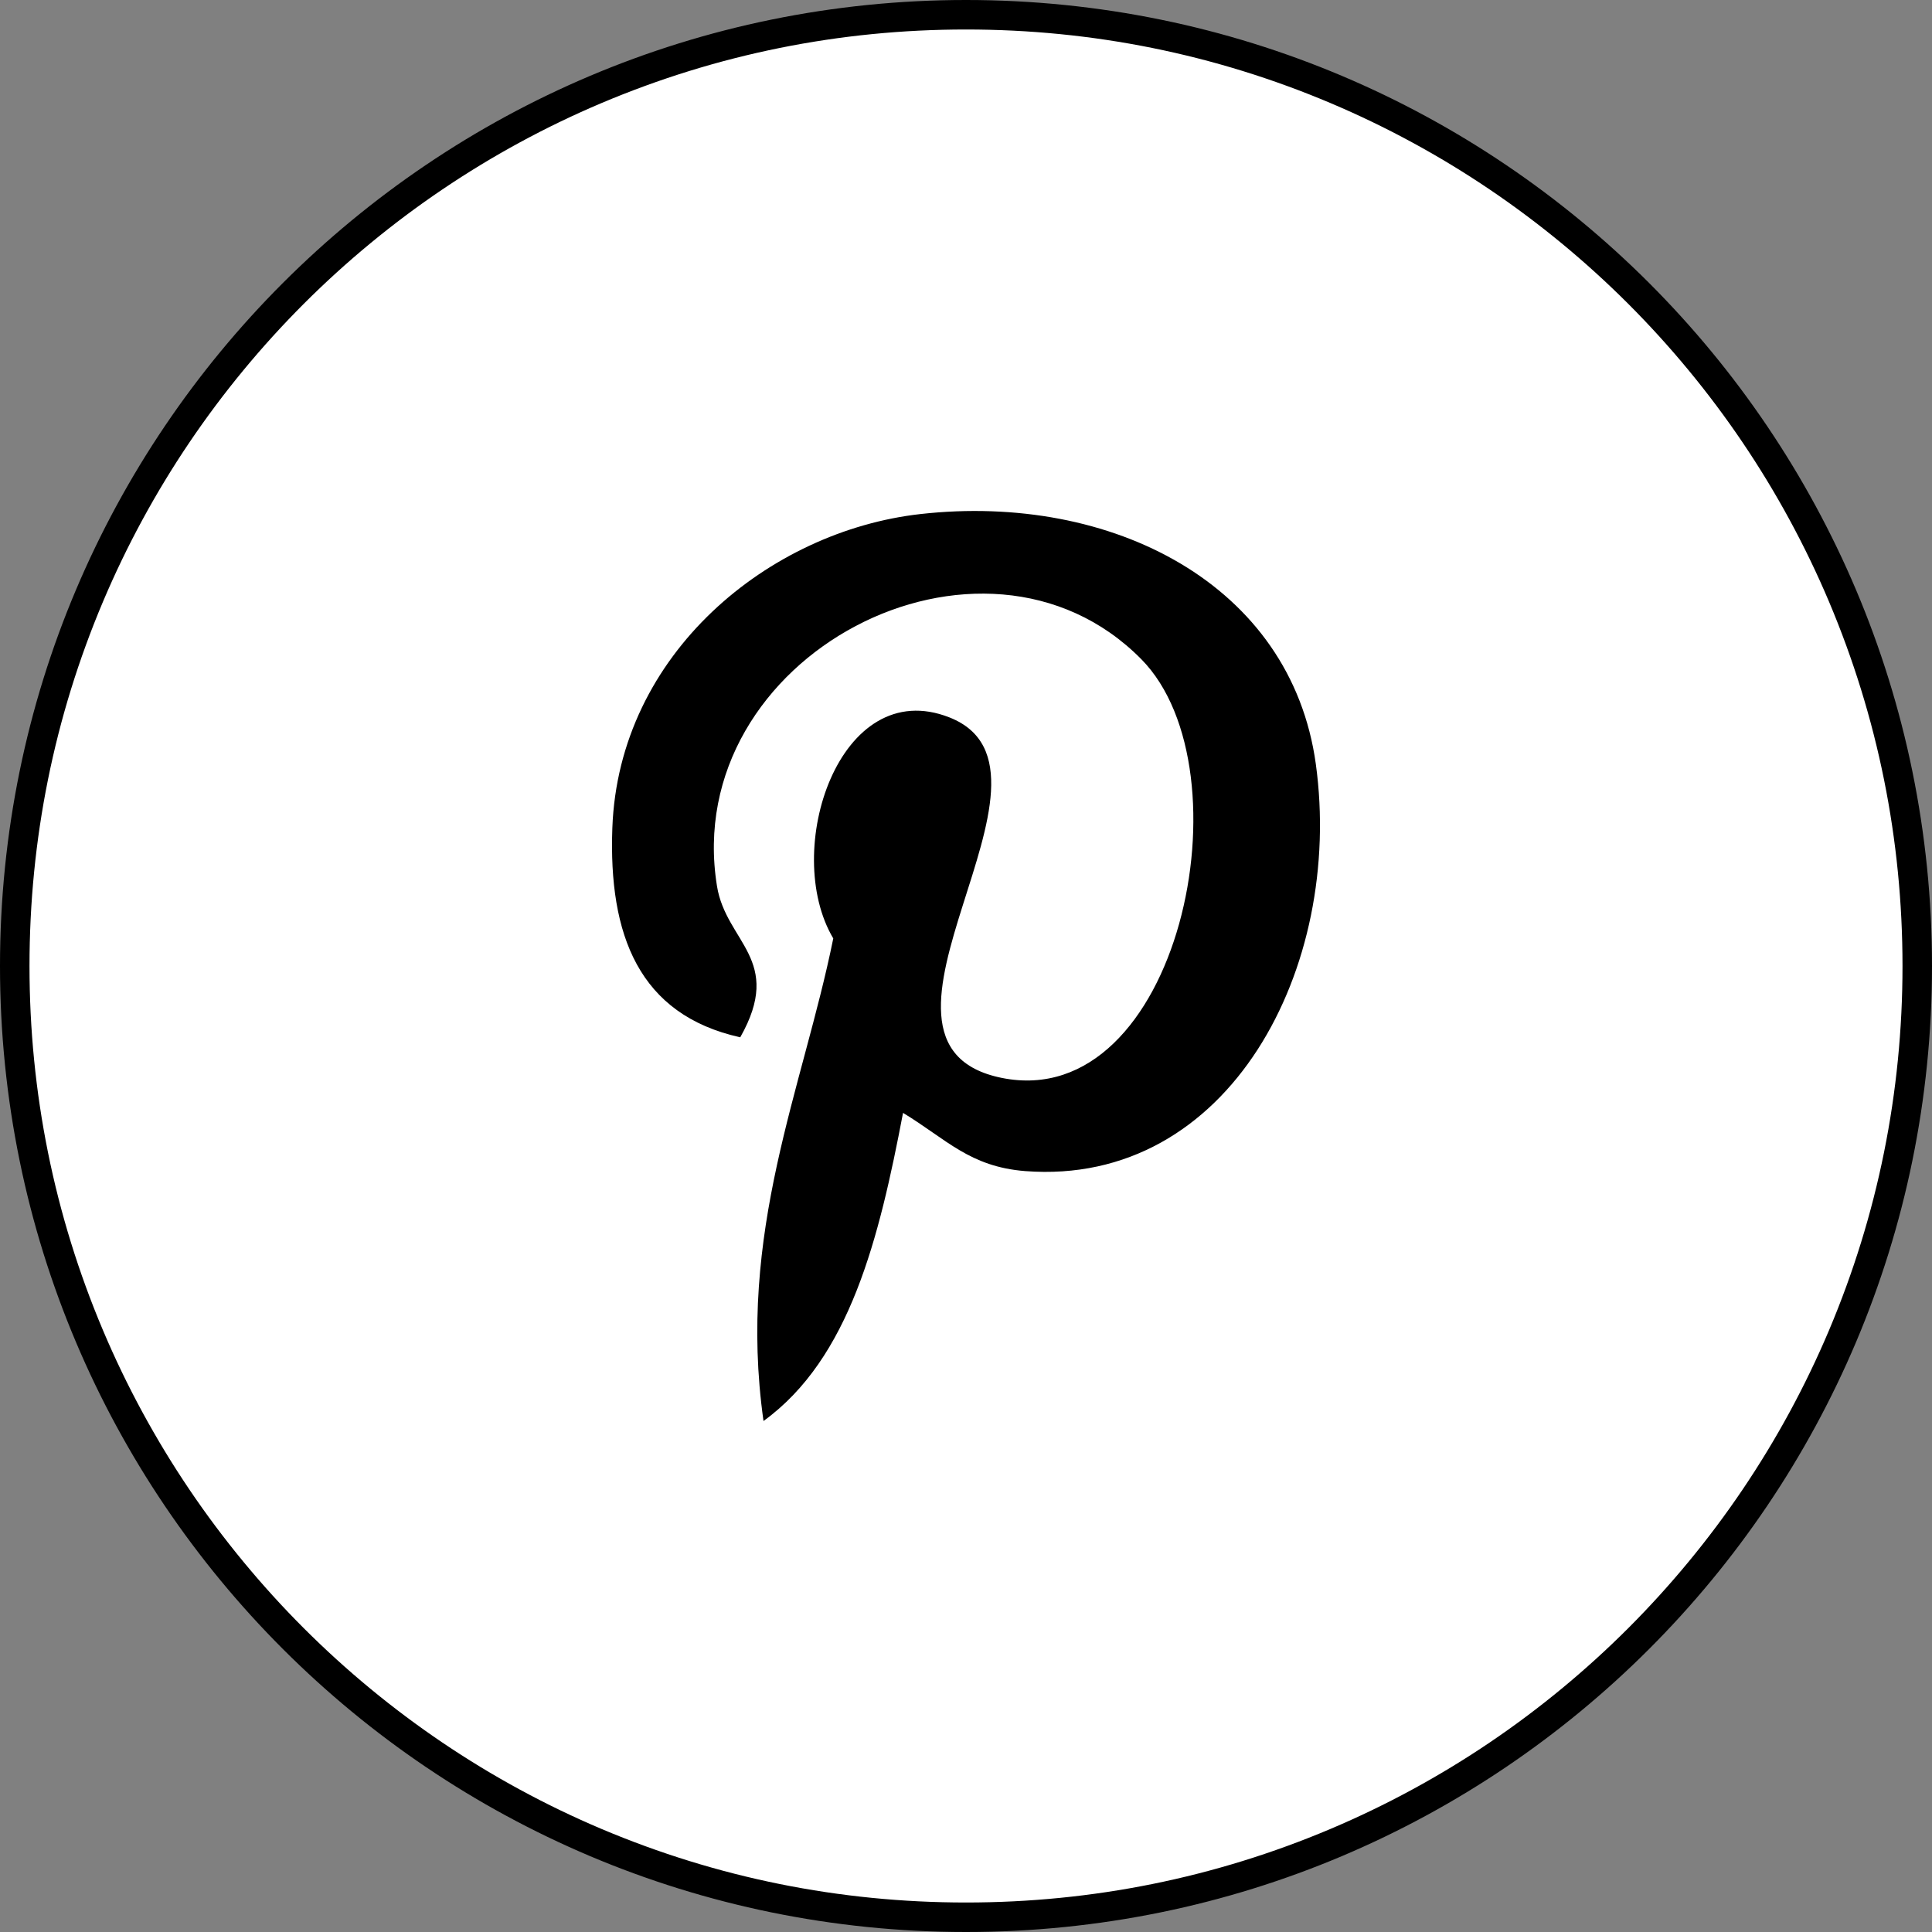
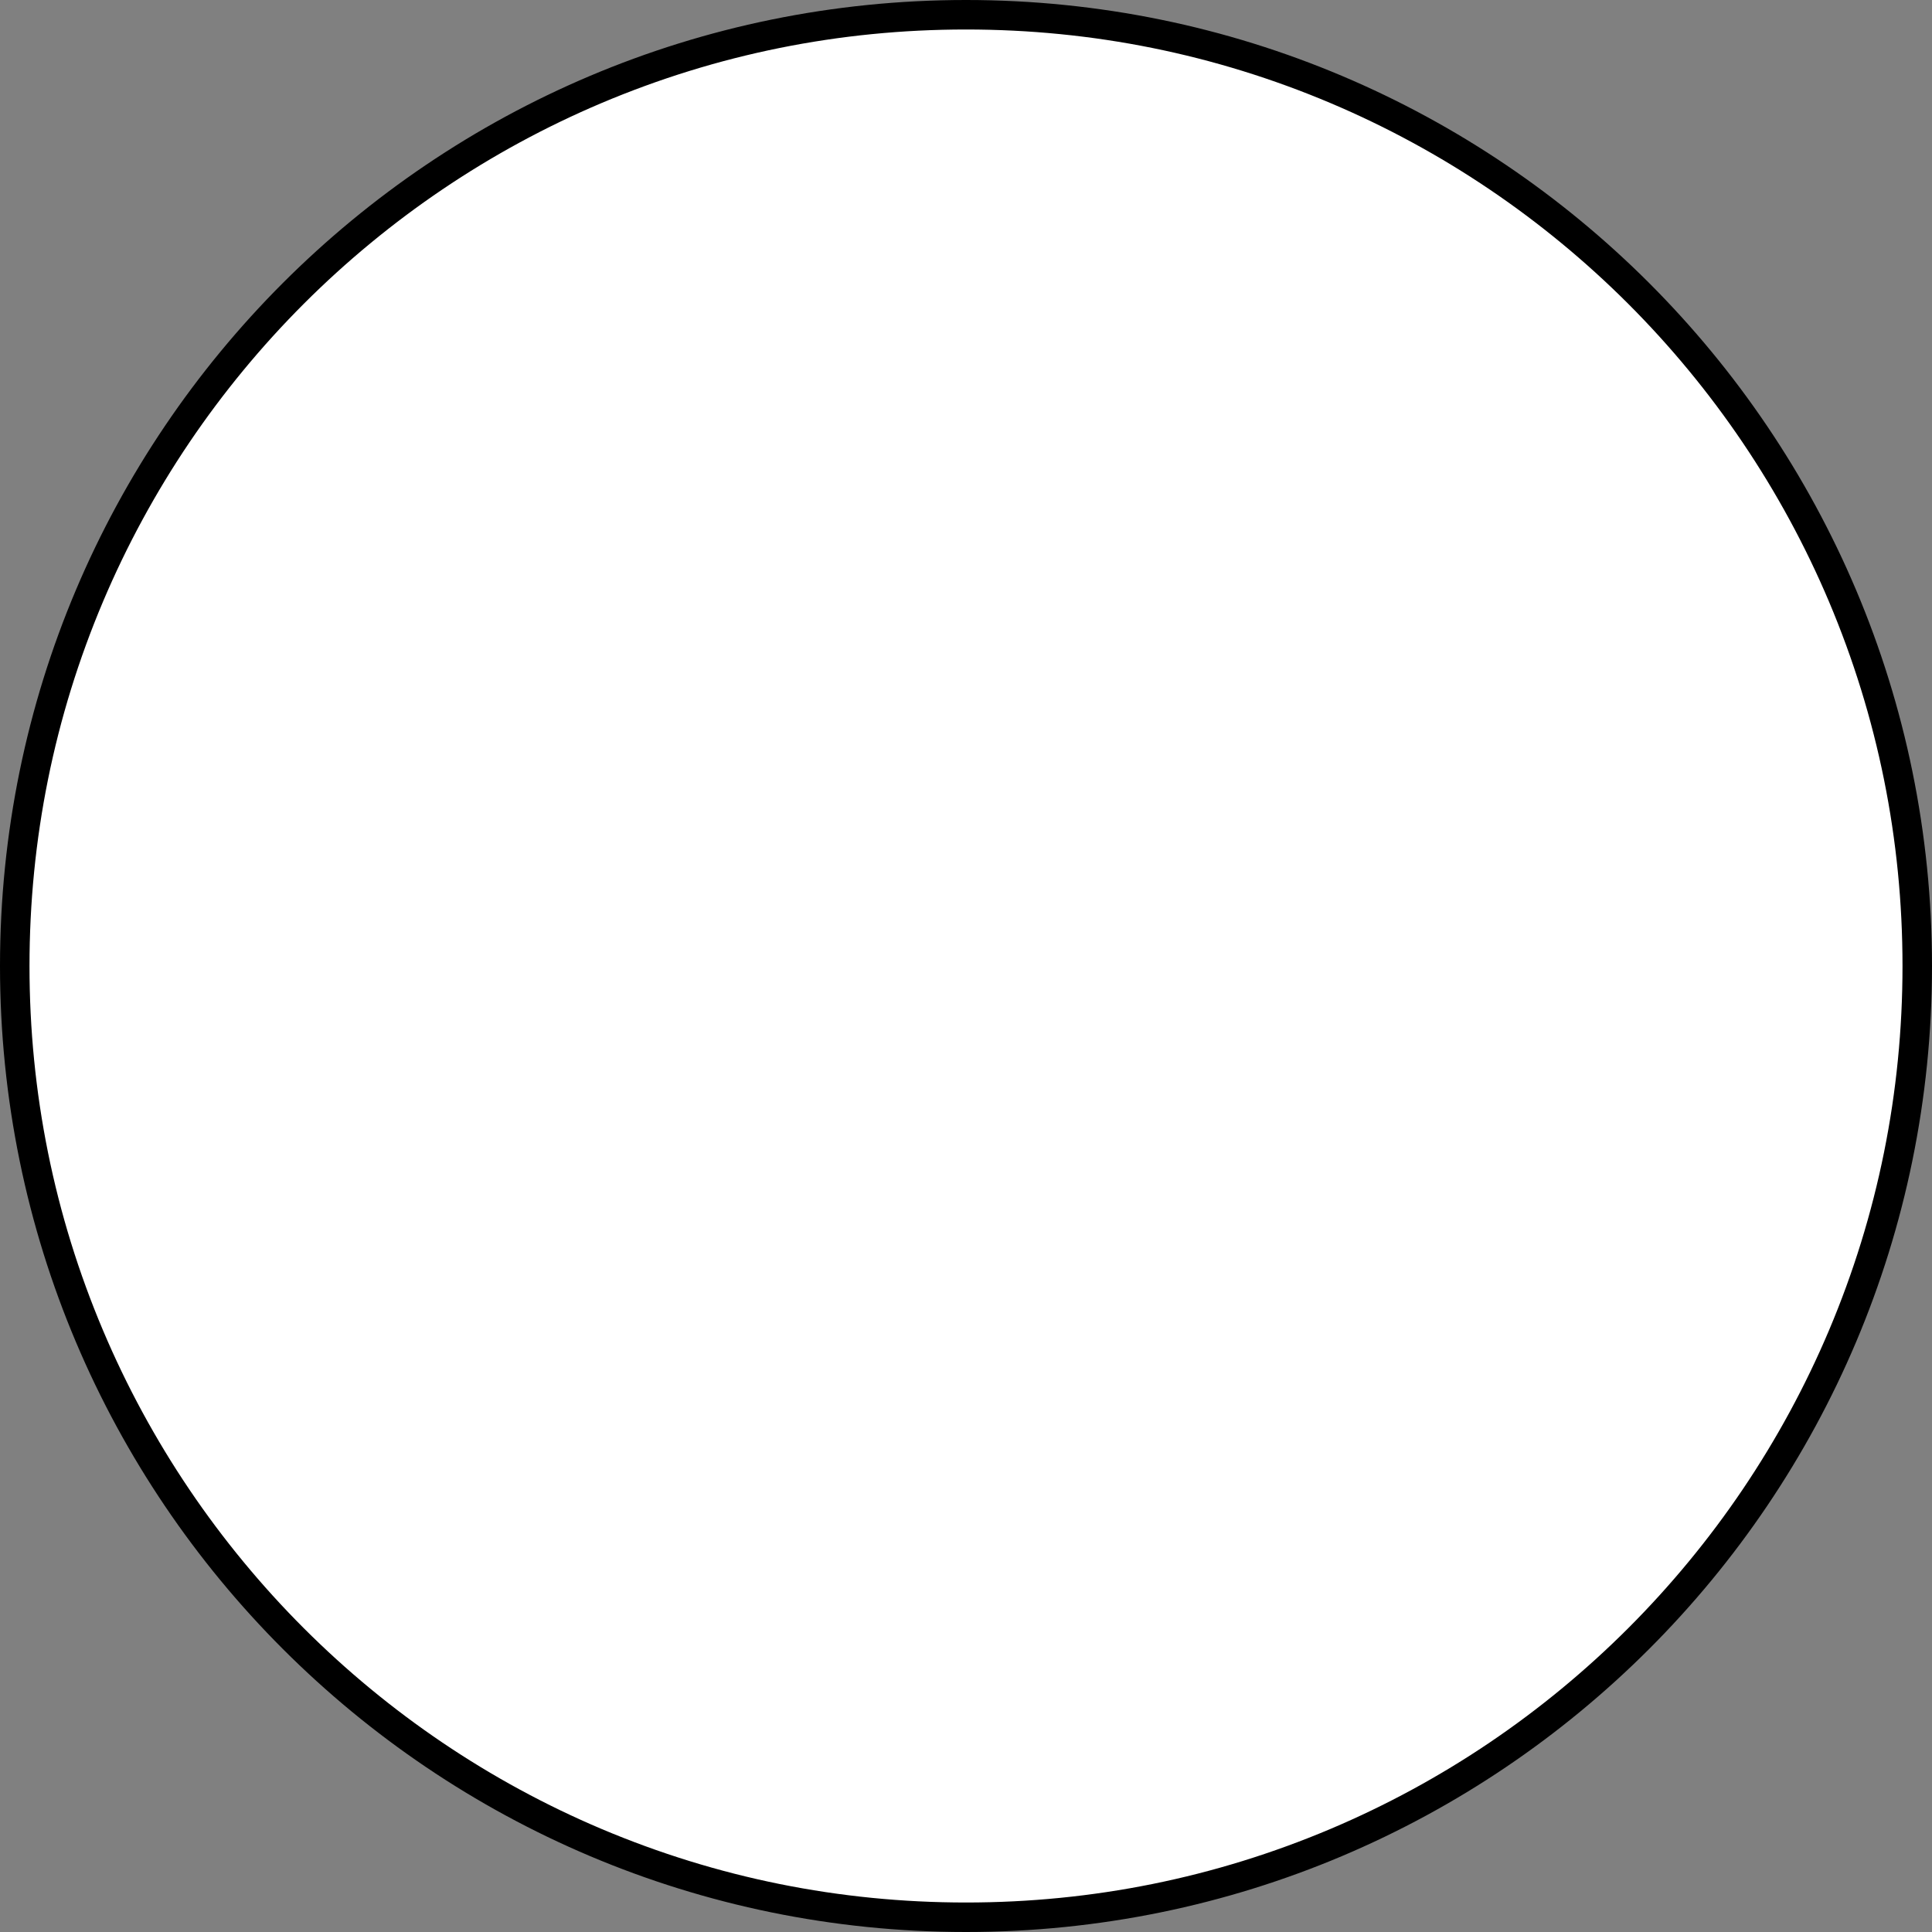
<svg xmlns="http://www.w3.org/2000/svg" width="131" height="131" viewBox="0 0 131 131" fill="none">
  <rect x="0" y="0" width="131" height="131" fill="#808080" stroke="none" />
  <g clip-path="url(#clip0_189_26)">
    <path d="M65.5 130C56.792 130 48.345 128.295 40.394 124.932C36.572 123.315 32.886 121.314 29.438 118.985C26.023 116.677 22.811 114.027 19.892 111.108C16.973 108.189 14.322 104.977 12.015 101.562C9.686 98.114 7.685 94.428 6.068 90.606C2.705 82.655 1 74.208 1 65.5C1 56.792 2.705 48.345 6.068 40.394C7.685 36.572 9.686 32.886 12.015 29.438C14.322 26.023 16.973 22.811 19.892 19.892C22.811 16.973 26.023 14.322 29.438 12.015C32.886 9.686 36.572 7.685 40.394 6.068C48.345 2.705 56.792 1 65.5 1C74.208 1 82.655 2.705 90.606 6.068C94.428 7.685 98.114 9.686 101.562 12.015C104.977 14.322 108.189 16.973 111.108 19.892C114.027 22.811 116.677 26.023 118.985 29.438C121.314 32.886 123.315 36.572 124.932 40.394C128.295 48.345 130 56.792 130 65.5C130 74.208 128.295 82.655 124.932 90.606C123.315 94.428 121.314 98.114 118.985 101.562C116.677 104.977 114.027 108.189 111.108 111.108C108.189 114.027 104.977 116.677 101.562 118.985C98.114 121.314 94.428 123.315 90.606 124.932C82.655 128.295 74.208 130 65.5 130Z" fill="white" />
    <path d="M65.5 2C56.927 2 48.611 3.679 40.783 6.989C37.021 8.581 33.392 10.55 29.998 12.844C26.635 15.116 23.473 17.725 20.599 20.599C17.725 23.473 15.116 26.635 12.844 29.998C10.55 33.392 8.581 37.021 6.989 40.783C3.679 48.611 2 56.927 2 65.5C2 74.073 3.679 82.389 6.989 90.216C8.581 93.979 10.55 97.608 12.844 101.002C15.116 104.365 17.725 107.527 20.599 110.401C23.473 113.275 26.635 115.884 29.998 118.156C33.392 120.45 37.021 122.419 40.783 124.011C48.611 127.321 56.927 129 65.5 129C74.073 129 82.389 127.321 90.216 124.011C93.979 122.419 97.608 120.45 101.002 118.156C104.365 115.884 107.527 113.275 110.401 110.401C113.275 107.527 115.884 104.365 118.156 101.002C120.45 97.608 122.419 93.979 124.011 90.216C127.321 82.389 129 74.073 129 65.5C129 56.927 127.321 48.611 124.011 40.783C122.419 37.021 120.45 33.392 118.156 29.998C115.884 26.635 113.275 23.473 110.401 20.599C107.527 17.725 104.365 15.116 101.002 12.844C97.608 10.55 93.979 8.581 90.216 6.989C82.389 3.679 74.073 2 65.5 2ZM65.5 0C101.675 0 131 29.325 131 65.5C131 101.675 101.675 131 65.5 131C29.325 131 0 101.675 0 65.5C0 29.325 29.325 0 65.5 0Z" fill="black" />
-     <path d="M61.231 75.459C59.61 83.954 57.631 92.098 51.77 96.352C49.959 83.512 54.426 73.869 56.5 63.631C52.966 57.679 56.926 45.7 64.384 48.647C73.561 52.278 56.437 70.779 67.932 73.089C79.932 75.501 84.832 52.262 77.394 44.705C66.639 33.797 46.089 44.461 48.616 60.085C49.231 63.904 53.176 65.062 50.193 70.335C43.31 68.808 41.257 63.38 41.52 56.147C41.947 44.296 52.166 36.003 62.414 34.855C75.376 33.404 87.54 39.612 89.22 51.806C91.112 65.569 83.37 80.474 69.509 79.406C65.752 79.109 64.175 77.247 61.231 75.459Z" fill="black" />
  </g>
  <defs>
    <clipPath id="clip0_189_26">
      <rect width="131" height="131" fill="white" />
    </clipPath>
  </defs>
</svg>